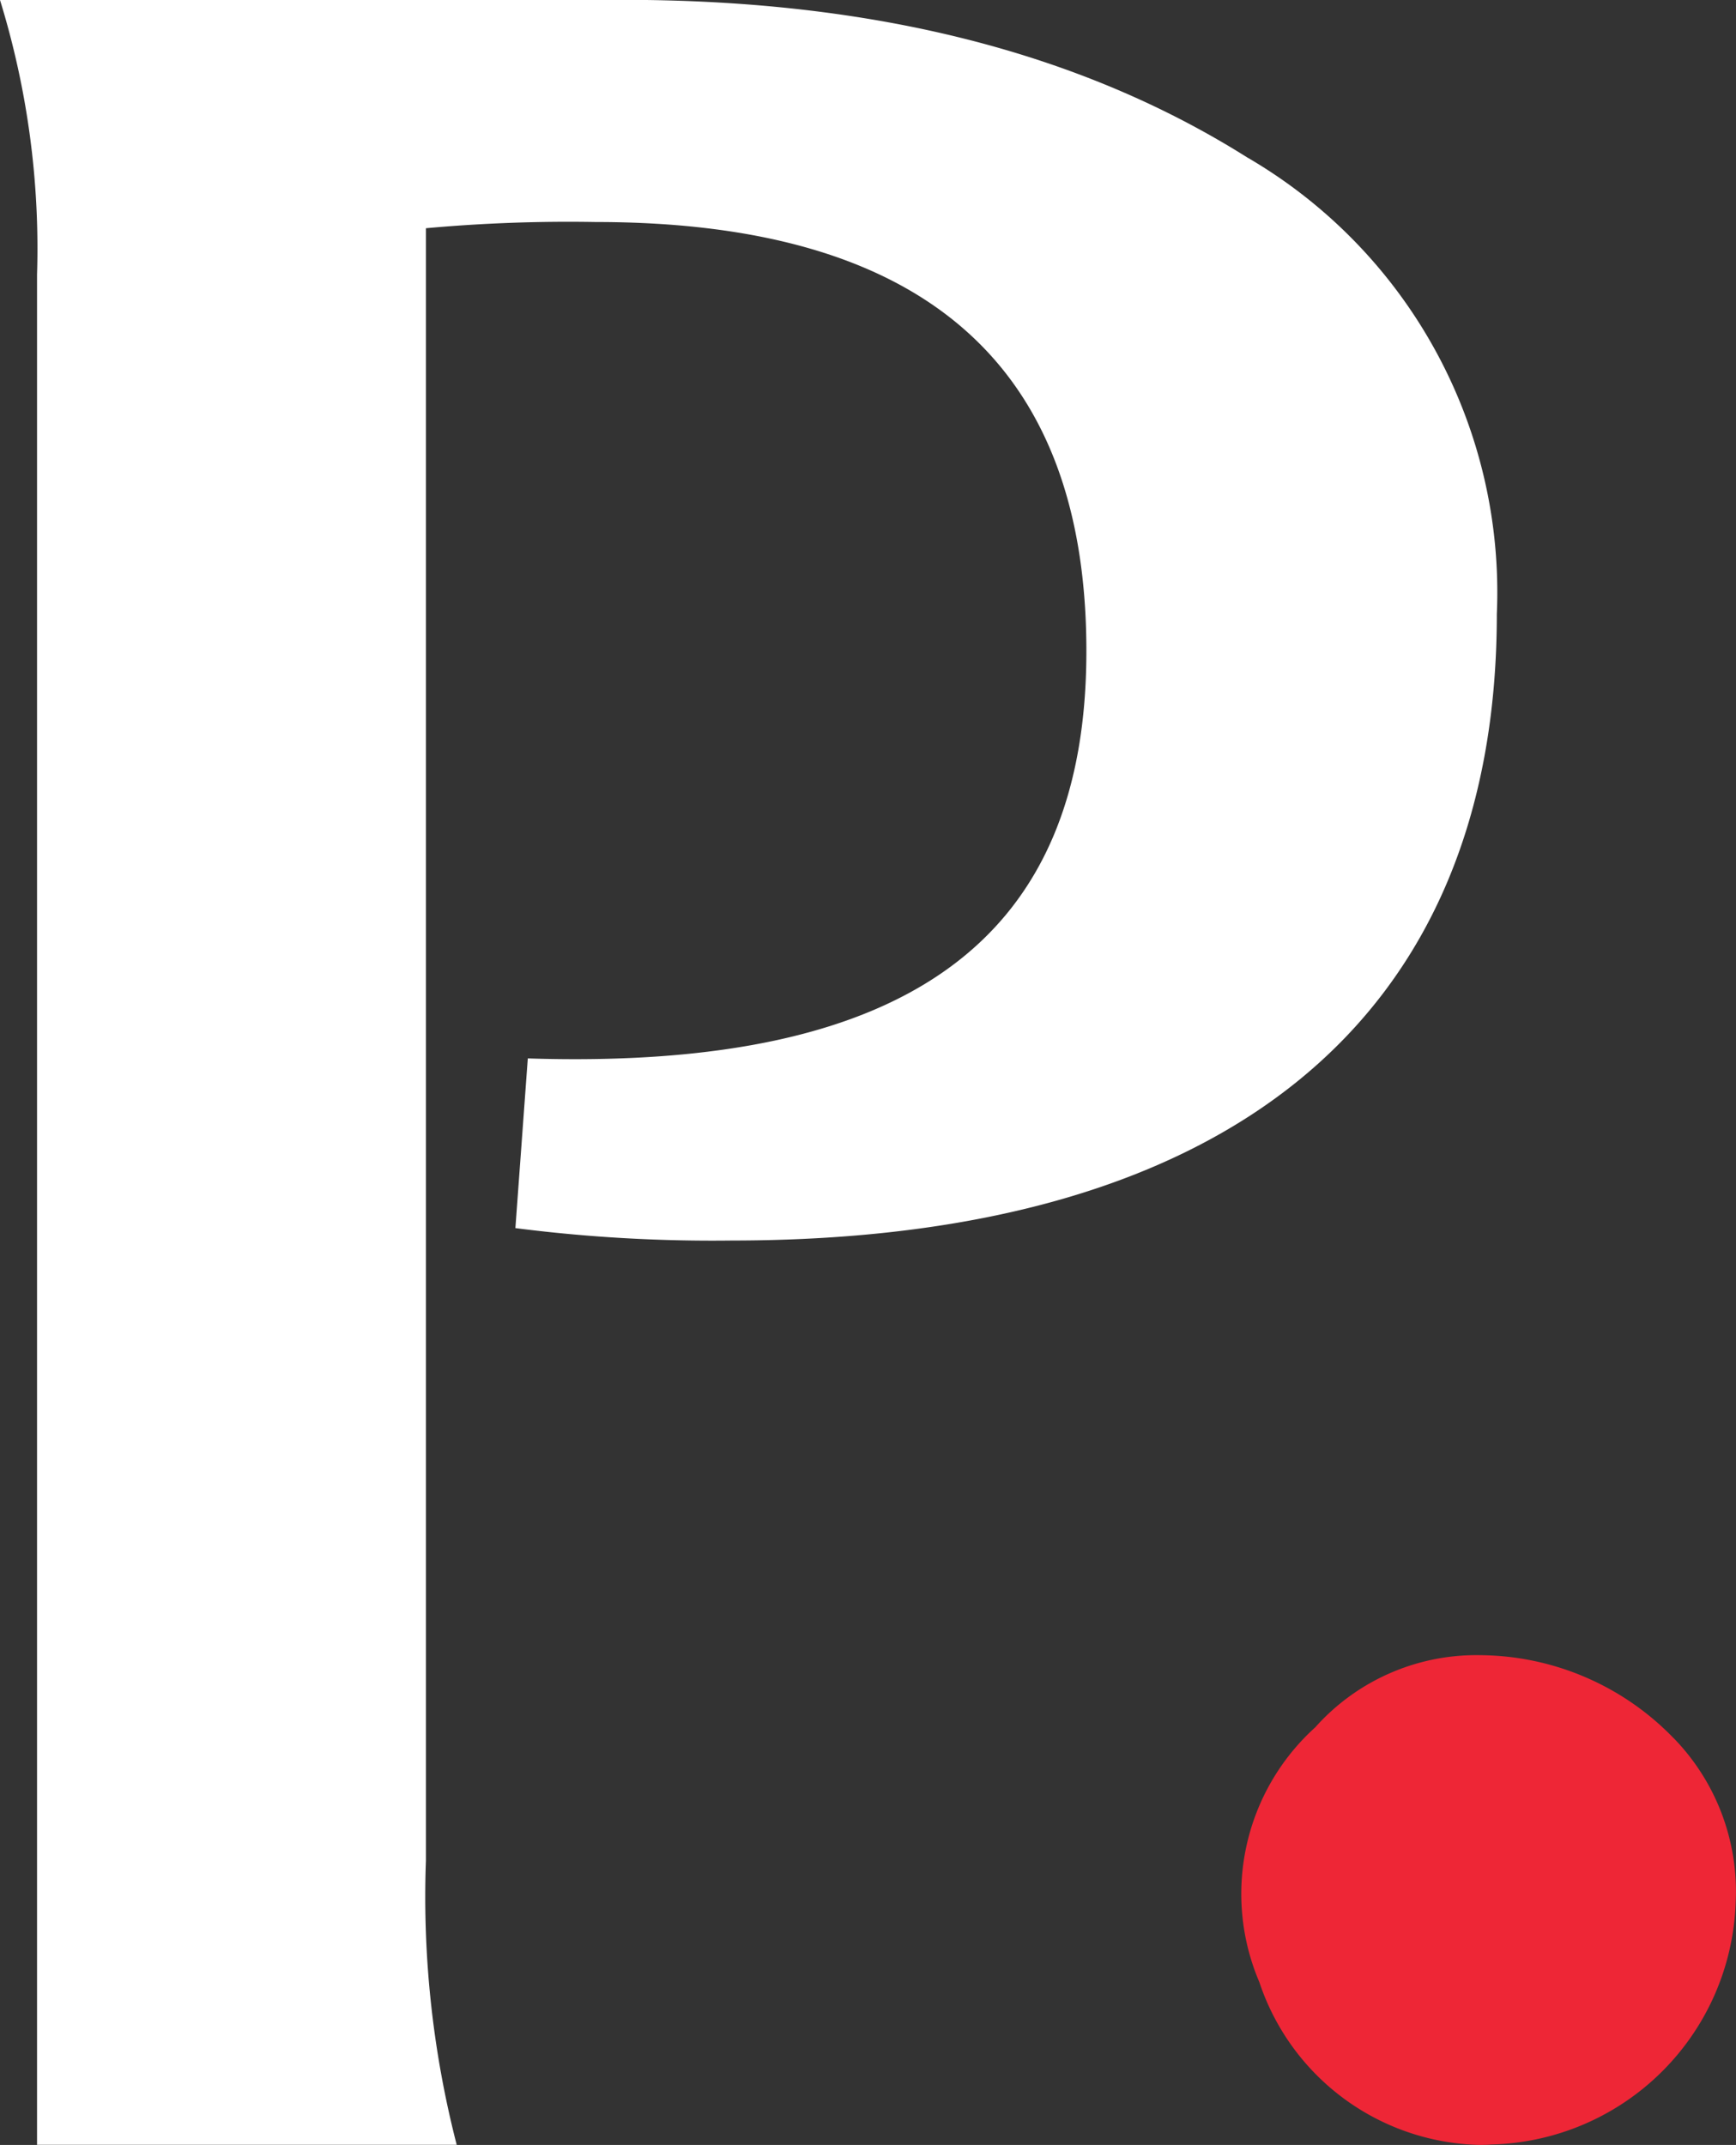
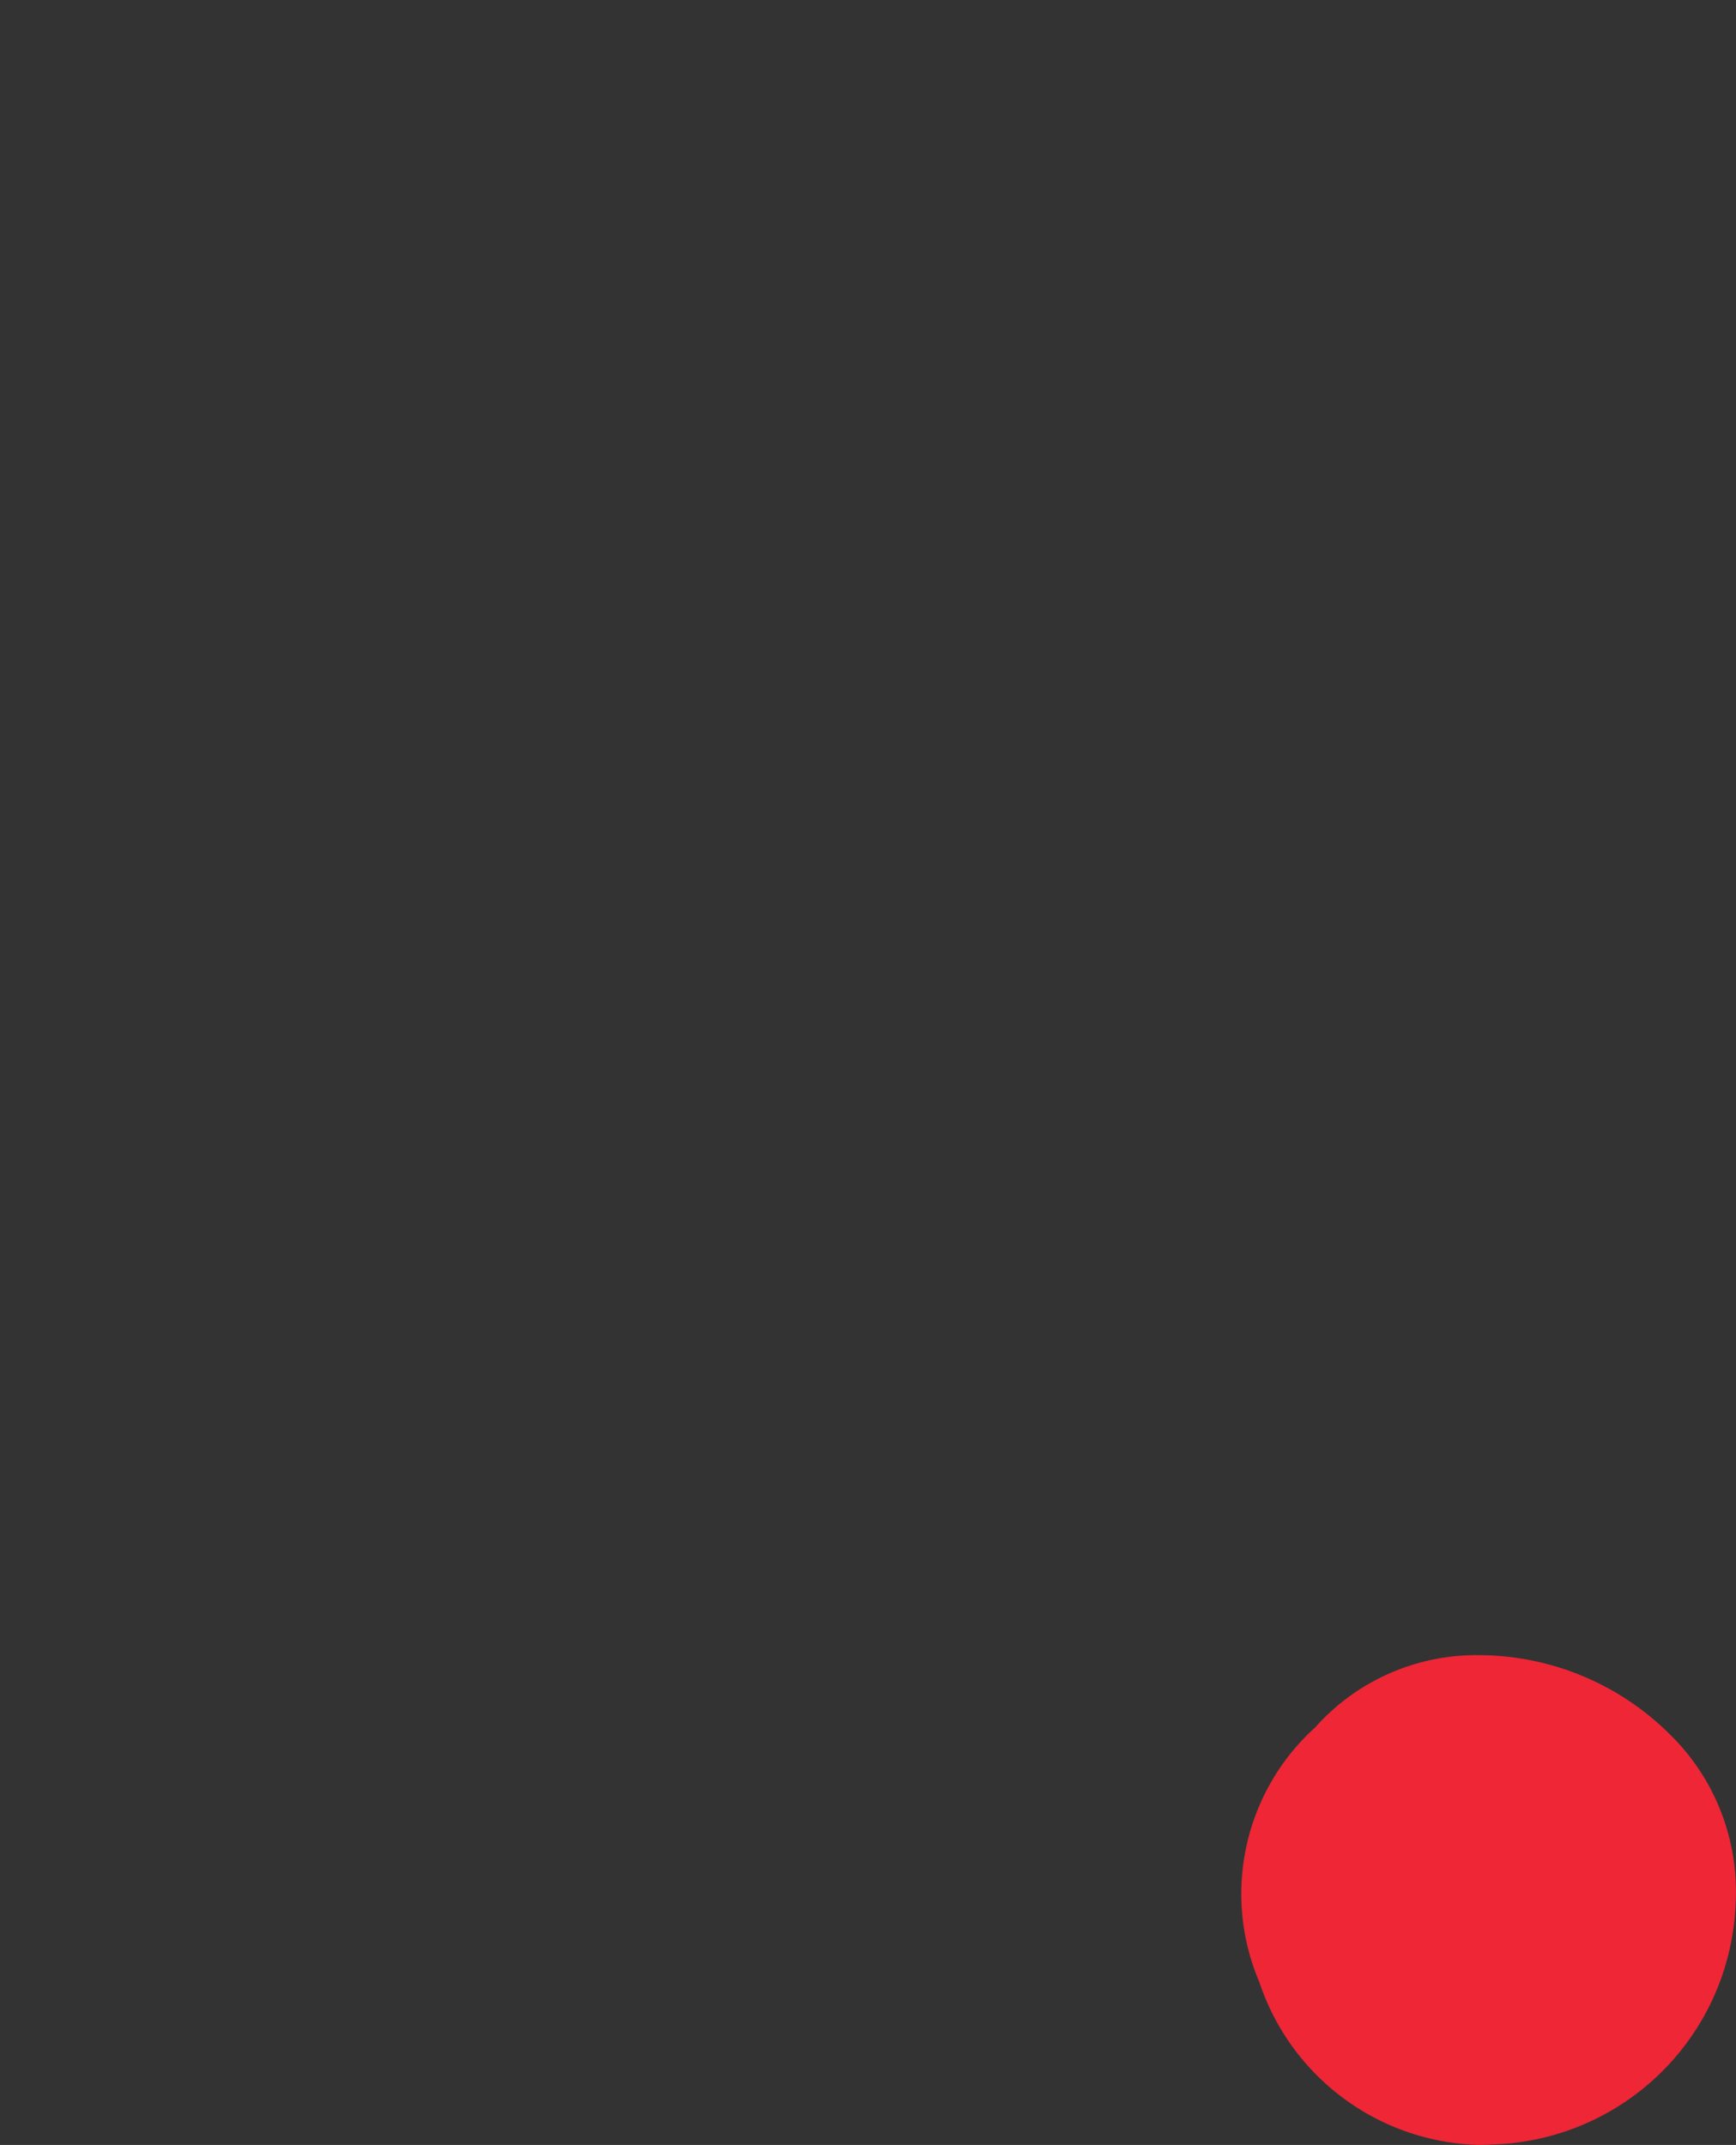
<svg xmlns="http://www.w3.org/2000/svg" width="48.369" height="59.764" viewBox="0 0 48.369 59.764">
  <rect x="0" y="0" width="48.369" height="59.764" fill="#333333" stroke="none" />
  <g id="Groupe_55" data-name="Groupe 55" transform="translate(-1132.708 -890.504)">
-     <path id="Tracé_119" data-name="Tracé 119" d="M1150.078,890.5c6.965,0,12.726,1.462,17.37,4.384a14.018,14.018,0,0,1,6.965,12.728c0,11.264-7.482,17.456-21.325,17.456a43.221,43.221,0,0,1-6.02-.346l.346-4.728c10.748.344,15.563-3.438,15.563-11.35,0-8-4.557-11.954-13.674-11.954a43.841,43.841,0,0,0-4.728.173v45.489a27.658,27.658,0,0,0,.858,7.912H1133.74V898.156a23.477,23.477,0,0,0-1.032-7.652Z" fill="#fff" />
    <path id="Tracé_120" data-name="Tracé 120" d="M1179.334,938.928a7.561,7.561,0,0,0-5.379-2.307,6.013,6.013,0,0,0-4.6,2.009,6.257,6.257,0,0,0-1.559,7.1,6.626,6.626,0,0,0,6.1,4.536c.137,0,.275,0,.36-.011a6.984,6.984,0,0,0,6.813-6.774,6.124,6.124,0,0,0-1.735-4.555" fill="#ee2636" />
  </g>
</svg>